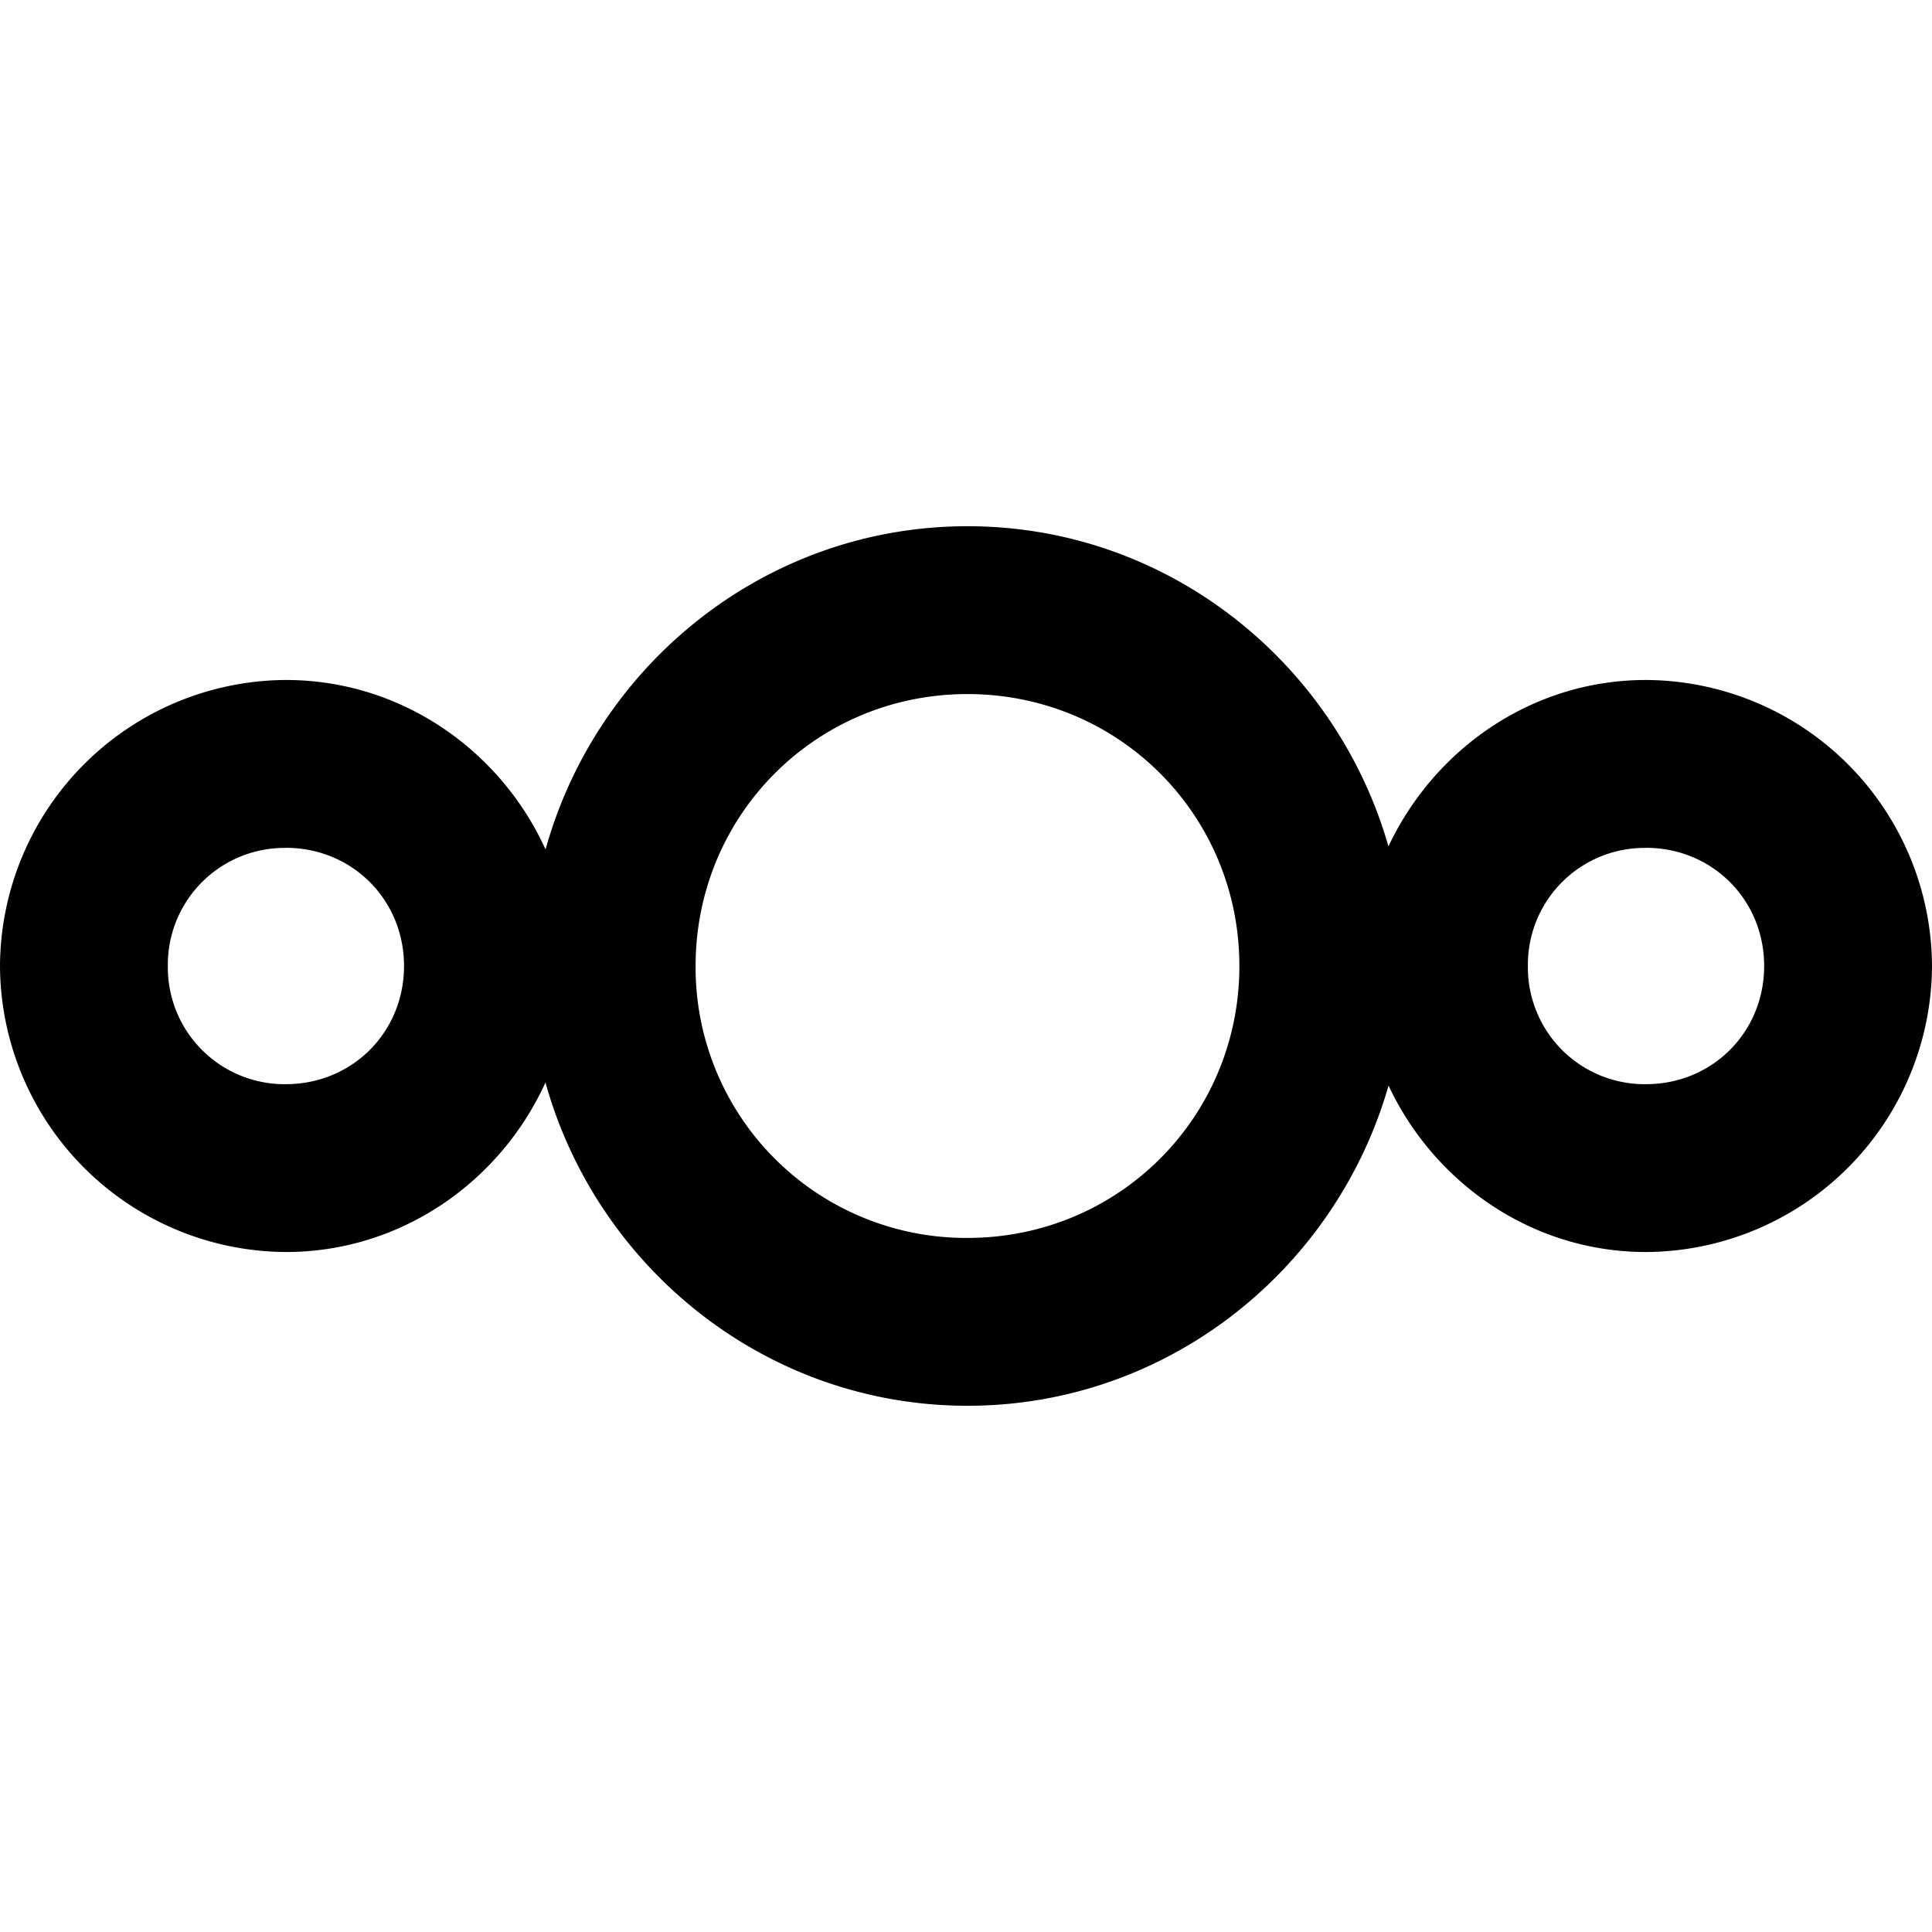
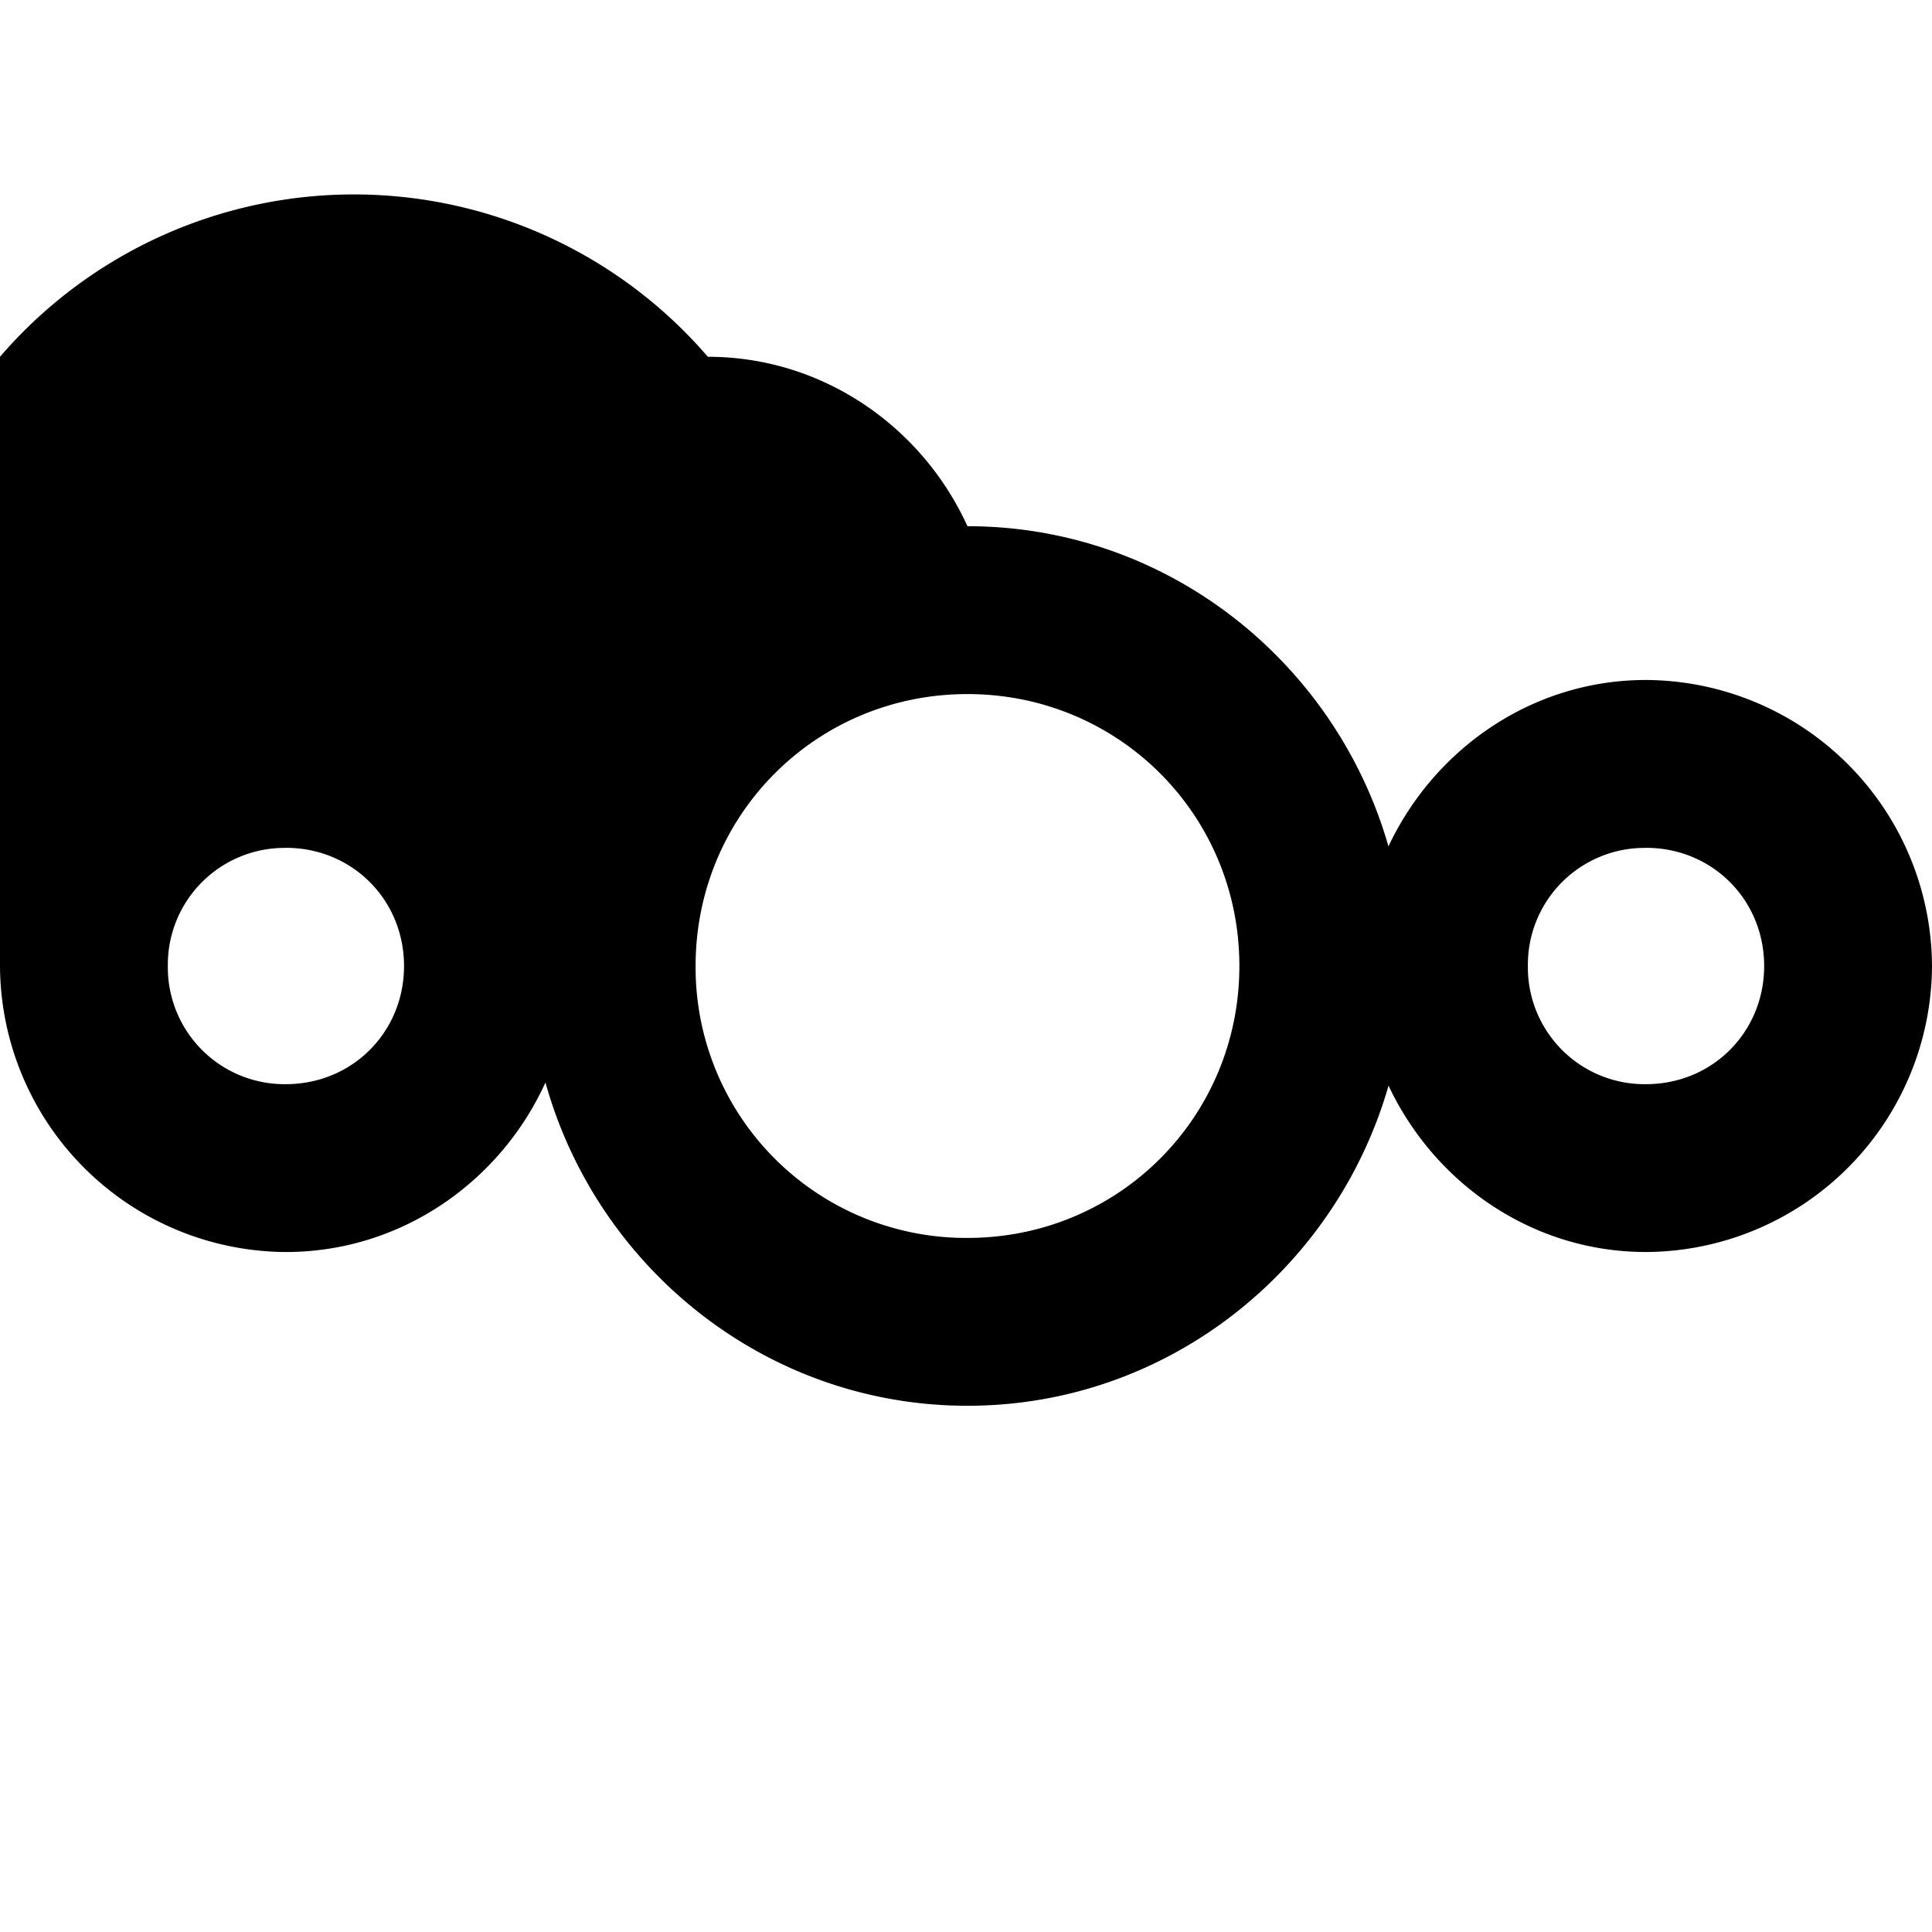
<svg xmlns="http://www.w3.org/2000/svg" width="1em" height="1em" viewBox="0 0 24 24">
-   <path fill="currentColor" d="M12.018 6.537c-2.5 0-4.6 1.712-5.241 4.015c-.56-1.232-1.793-2.105-3.225-2.105A3.57 3.57 0 0 0 0 12a3.57 3.57 0 0 0 3.552 3.553c1.432 0 2.664-.874 3.224-2.106c.641 2.304 2.742 4.016 5.242 4.016c2.487 0 4.576-1.693 5.231-3.977c.569 1.21 1.783 2.067 3.198 2.067A3.57 3.57 0 0 0 24 12a3.57 3.57 0 0 0-3.553-3.553c-1.416 0-2.63.858-3.199 2.067c-.654-2.284-2.743-3.978-5.23-3.977m0 2.085c1.878 0 3.378 1.5 3.378 3.378s-1.5 3.378-3.378 3.378A3.36 3.36 0 0 1 8.641 12c0-1.878 1.5-3.378 3.377-3.378m-8.466 1.91c.822 0 1.467.645 1.467 1.468s-.644 1.467-1.467 1.468A1.45 1.45 0 0 1 2.085 12a1.45 1.45 0 0 1 1.467-1.467zm16.895 0c.823 0 1.468.645 1.468 1.468s-.645 1.468-1.468 1.468A1.45 1.45 0 0 1 18.98 12a1.45 1.45 0 0 1 1.467-1.467z" />
+   <path fill="currentColor" d="M12.018 6.537c-.56-1.232-1.793-2.105-3.225-2.105A3.57 3.57 0 0 0 0 12a3.57 3.57 0 0 0 3.552 3.553c1.432 0 2.664-.874 3.224-2.106c.641 2.304 2.742 4.016 5.242 4.016c2.487 0 4.576-1.693 5.231-3.977c.569 1.21 1.783 2.067 3.198 2.067A3.57 3.57 0 0 0 24 12a3.57 3.57 0 0 0-3.553-3.553c-1.416 0-2.63.858-3.199 2.067c-.654-2.284-2.743-3.978-5.23-3.977m0 2.085c1.878 0 3.378 1.5 3.378 3.378s-1.5 3.378-3.378 3.378A3.36 3.36 0 0 1 8.641 12c0-1.878 1.5-3.378 3.377-3.378m-8.466 1.91c.822 0 1.467.645 1.467 1.468s-.644 1.467-1.467 1.468A1.45 1.45 0 0 1 2.085 12a1.45 1.45 0 0 1 1.467-1.467zm16.895 0c.823 0 1.468.645 1.468 1.468s-.645 1.468-1.468 1.468A1.45 1.45 0 0 1 18.98 12a1.45 1.45 0 0 1 1.467-1.467z" />
</svg>